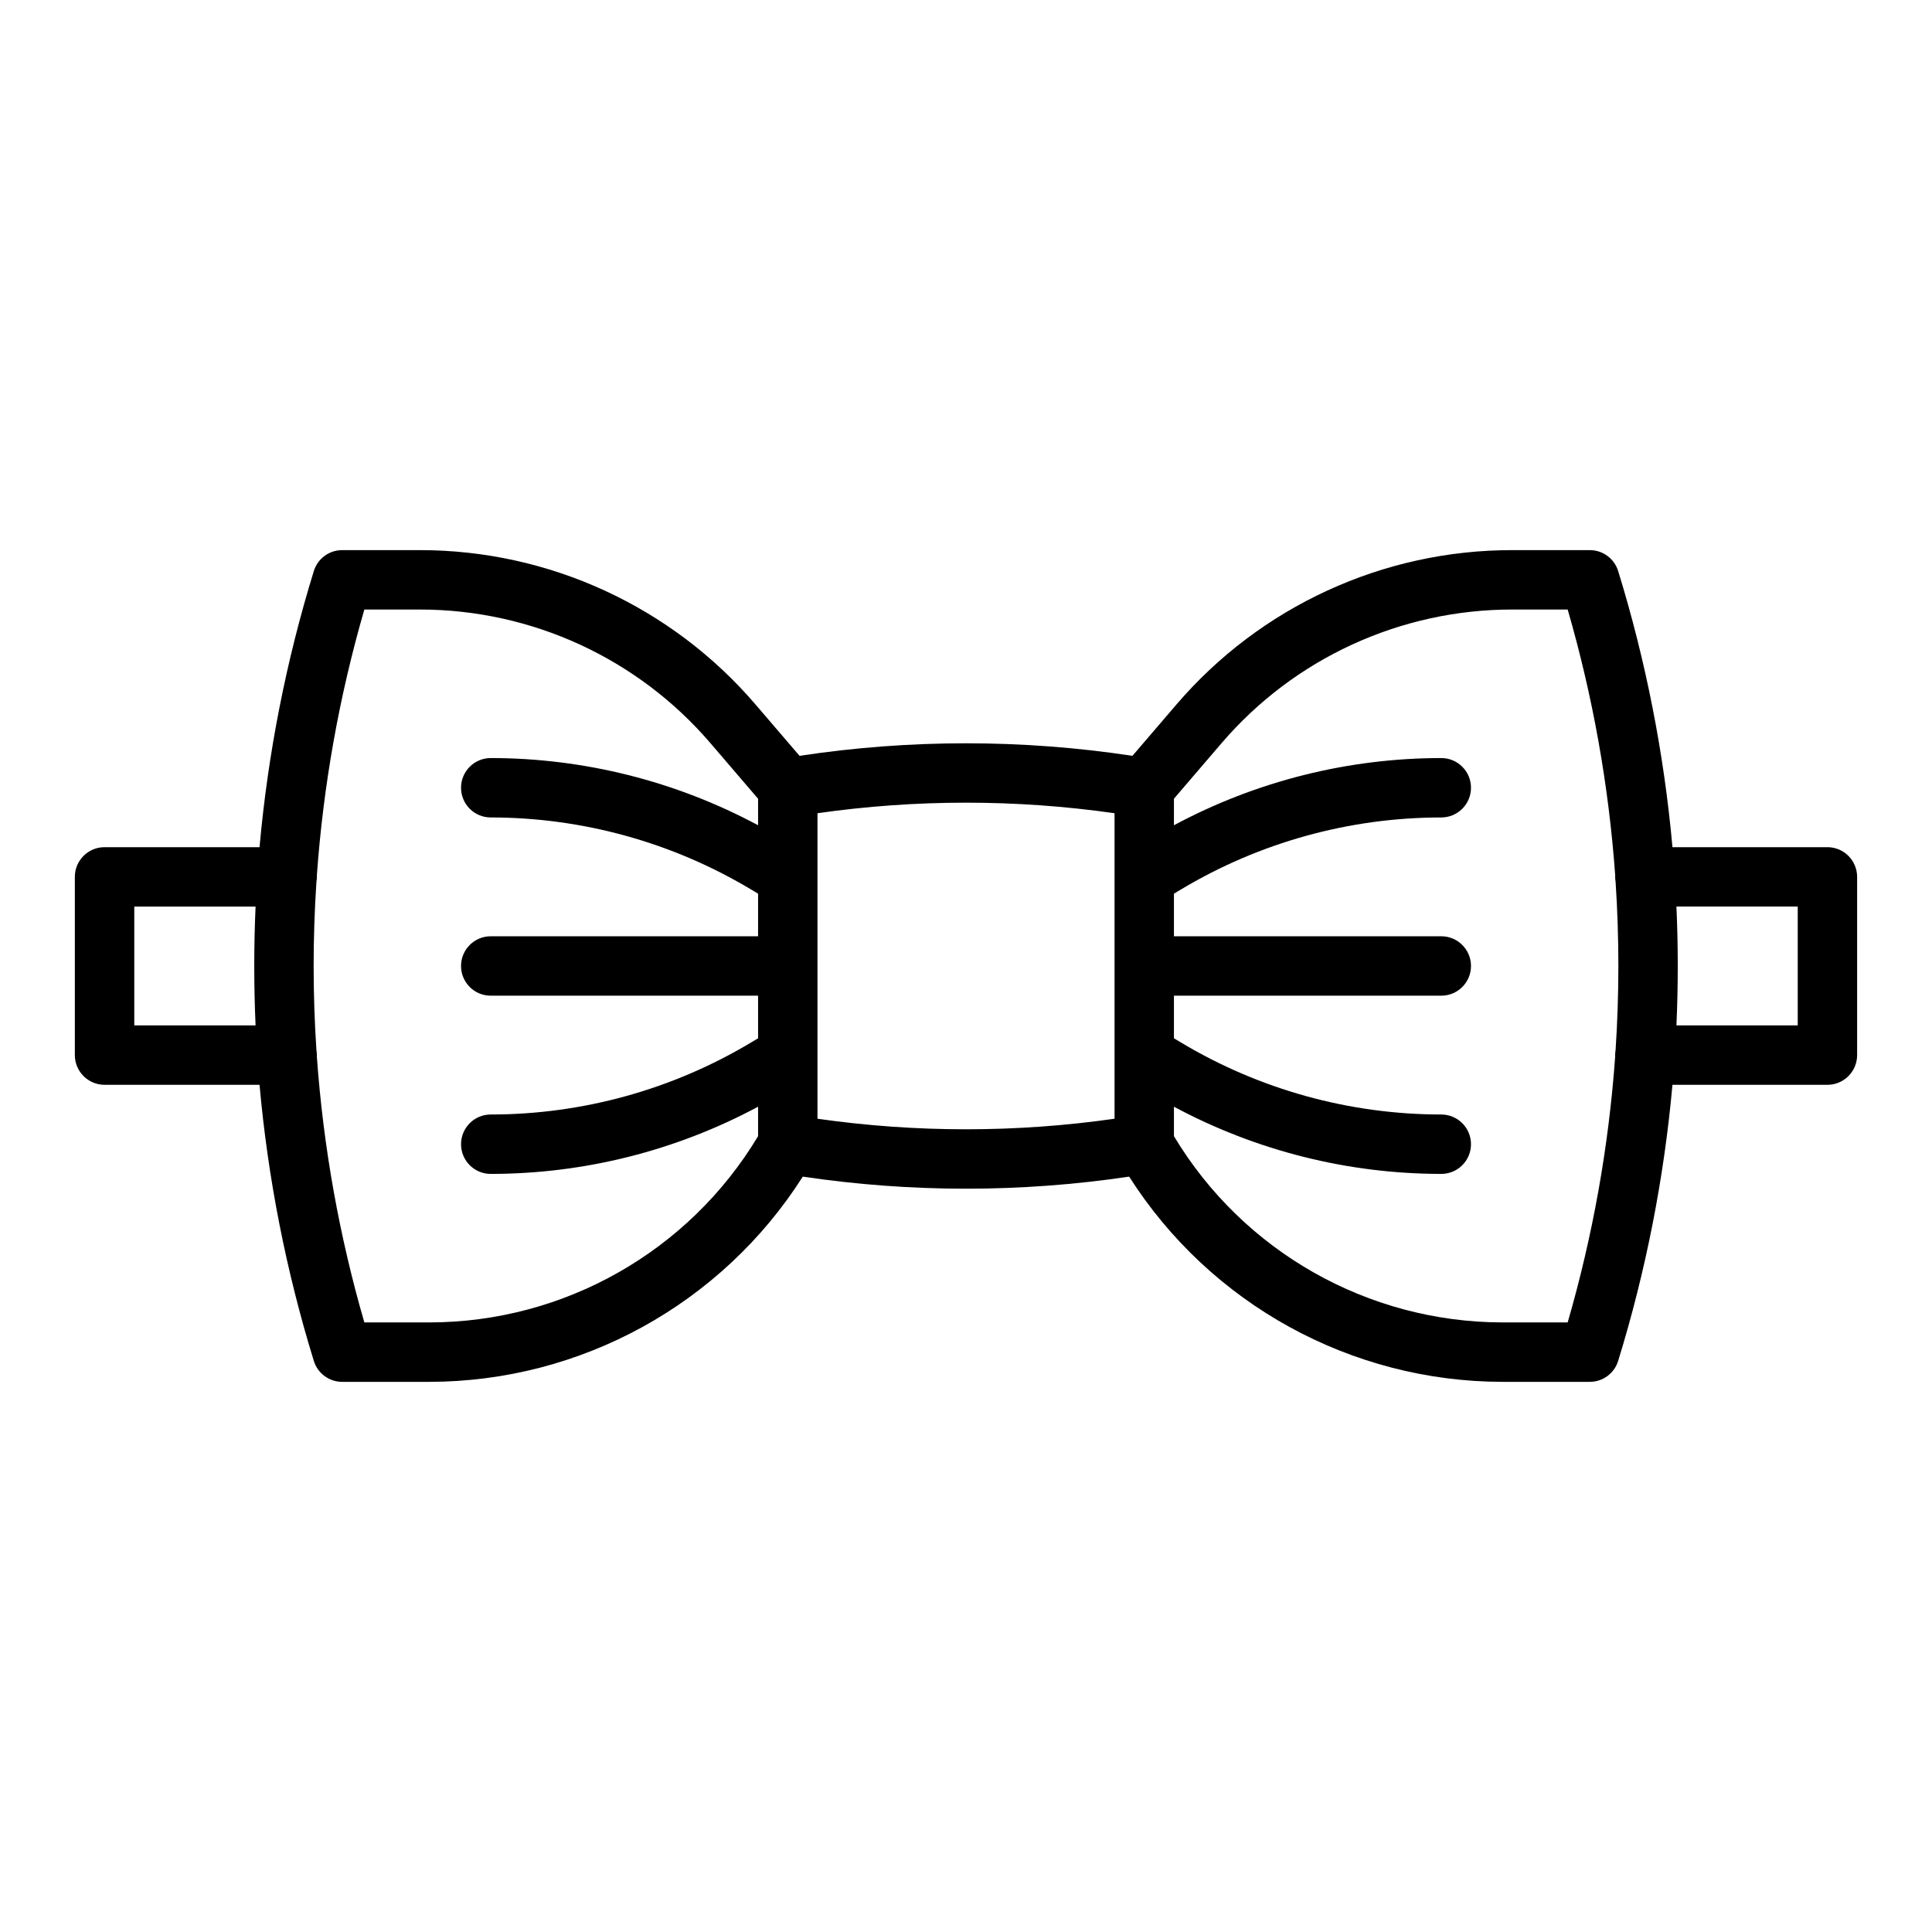
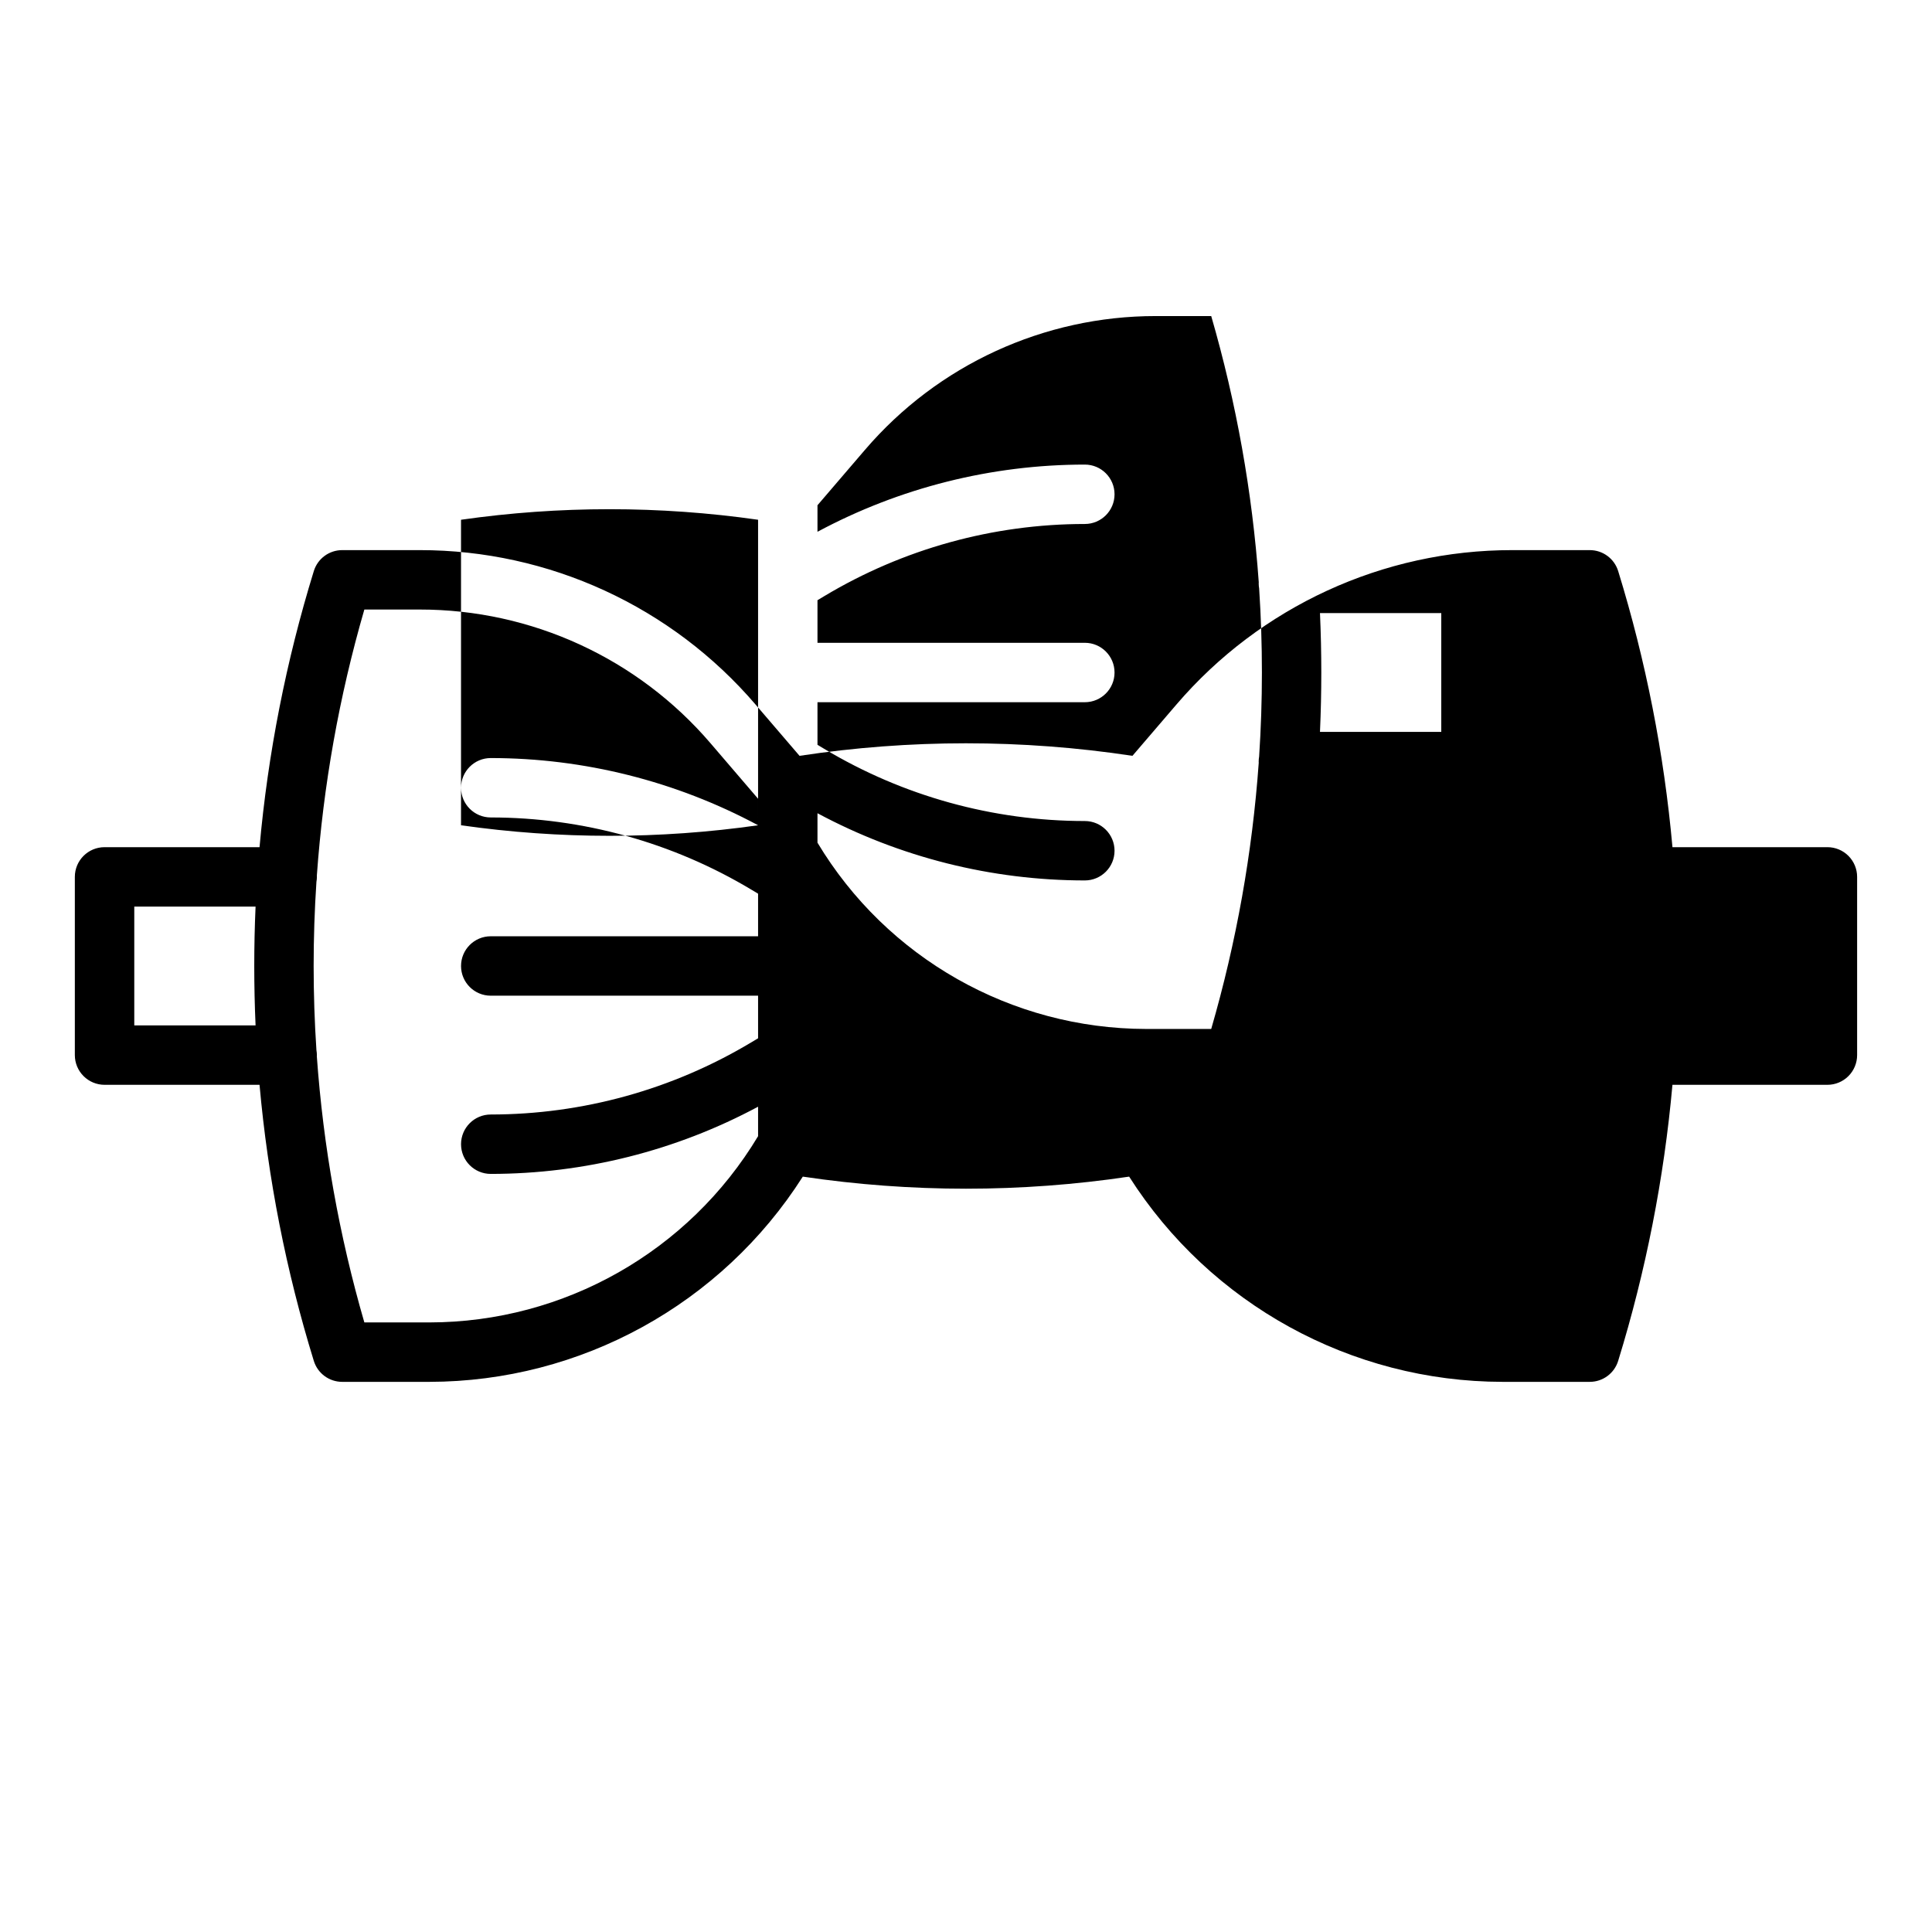
<svg xmlns="http://www.w3.org/2000/svg" fill="#000000" width="800px" height="800px" version="1.1" viewBox="144 144 512 512">
-   <path d="m628.29 368.51h-41.07c-2.227-24.824-7.047-49.348-14.383-73.164-1.02-3.305-4.07-5.559-7.523-5.559h-20.551c-34.227-0.02-66.75 14.938-89.012 40.938l-11.641 13.578c-29.242-4.43-58.98-4.43-88.223 0l-11.641-13.578c-22.262-26-54.785-40.957-89.012-40.938h-20.547c-3.457 0-6.508 2.254-7.523 5.559-7.34 23.816-12.16 48.34-14.383 73.164h-41.07c-4.348 0-7.875 3.523-7.875 7.871v47.23c0 2.09 0.832 4.09 2.309 5.566 1.477 1.477 3.477 2.309 5.566 2.309h41.07c2.223 24.82 7.043 49.344 14.383 73.16 1.016 3.305 4.066 5.559 7.523 5.559h23.125-0.004c40.102-0.059 77.406-20.562 98.945-54.387 28.672 4.266 57.812 4.266 86.484 0 21.539 33.828 58.848 54.332 98.949 54.387h23.125c3.453 0 6.504-2.254 7.523-5.559 7.336-23.816 12.156-48.34 14.383-73.16h41.07c2.086 0 4.09-0.832 5.566-2.309 1.473-1.477 2.305-3.477 2.305-5.566v-47.23c0-2.09-0.832-4.09-2.305-5.566-1.477-1.477-3.481-2.305-5.566-2.305zm-416.56 47.23h-32.145v-31.488h32.145c-0.465 10.492-0.465 20.988 0 31.488zm133.17-53.039c-21.789-11.684-46.125-17.801-70.848-17.809-4.348 0-7.871 3.523-7.871 7.871s3.523 7.871 7.871 7.871c24.328 0.004 48.199 6.617 69.059 19.129l1.789 1.074v11.285h-70.848c-4.348 0-7.871 3.527-7.871 7.875s3.523 7.871 7.871 7.871h70.848v11.289l-1.785 1.074-0.004-0.004c-20.859 12.516-44.73 19.125-69.059 19.129-4.348 0-7.871 3.523-7.871 7.871 0 4.348 3.523 7.871 7.871 7.871 24.723-0.008 49.059-6.125 70.848-17.809v7.809c-18.363 30.586-51.41 49.316-87.086 49.359h-17.258c-6.668-23-10.891-46.645-12.594-70.535 0-0.105 0.016-0.207 0.016-0.312-0.004-0.441-0.043-0.879-0.121-1.312-0.984-14.852-0.984-29.754 0-44.602 0.078-0.434 0.121-0.875 0.125-1.316 0-0.105-0.012-0.207-0.016-0.312 1.703-23.891 5.922-47.531 12.59-70.535h14.684c29.633-0.016 57.785 12.934 77.059 35.441l12.602 14.703zm94.465 77.773v0.004c-26.109 3.727-52.613 3.727-78.723 0v-80.965c26.109-3.727 52.613-3.727 78.723 0zm132.78-18.184v0.004c-0.078 0.434-0.117 0.875-0.117 1.316 0 0.105 0.012 0.207 0.016 0.312v-0.004c-1.707 23.891-5.926 47.535-12.594 70.539h-17.258c-35.676-0.043-68.723-18.773-87.086-49.363v-7.805c21.789 11.684 46.125 17.801 70.848 17.809 4.348 0 7.875-3.523 7.875-7.871 0-4.348-3.527-7.871-7.875-7.871-24.328-0.004-48.199-6.613-69.059-19.129l-1.789-1.074v-11.285h70.848c4.348 0 7.875-3.523 7.875-7.871s-3.527-7.875-7.875-7.875h-70.848v-11.285l1.785-1.074h0.004c20.863-12.516 44.73-19.125 69.059-19.129 4.348 0 7.875-3.523 7.875-7.871s-3.527-7.871-7.875-7.871c-24.723 0.008-49.059 6.125-70.848 17.809v-7.031l12.602-14.703v0.004c19.273-22.508 47.43-35.453 77.059-35.438h14.684c6.668 23.004 10.891 46.645 12.598 70.535 0 0.105-0.016 0.207-0.016 0.312 0 0.441 0.039 0.879 0.117 1.316 0.98 14.852 0.98 29.75-0.004 44.602zm48.273-6.551h-32.145c0.469-10.492 0.469-20.988 0-31.488h32.145z" />
+   <path d="m628.29 368.51h-41.07c-2.227-24.824-7.047-49.348-14.383-73.164-1.02-3.305-4.07-5.559-7.523-5.559h-20.551c-34.227-0.02-66.75 14.938-89.012 40.938l-11.641 13.578c-29.242-4.43-58.98-4.43-88.223 0l-11.641-13.578c-22.262-26-54.785-40.957-89.012-40.938h-20.547c-3.457 0-6.508 2.254-7.523 5.559-7.34 23.816-12.16 48.34-14.383 73.164h-41.07c-4.348 0-7.875 3.523-7.875 7.871v47.23c0 2.09 0.832 4.09 2.309 5.566 1.477 1.477 3.477 2.309 5.566 2.309h41.07c2.223 24.82 7.043 49.344 14.383 73.16 1.016 3.305 4.066 5.559 7.523 5.559h23.125-0.004c40.102-0.059 77.406-20.562 98.945-54.387 28.672 4.266 57.812 4.266 86.484 0 21.539 33.828 58.848 54.332 98.949 54.387h23.125c3.453 0 6.504-2.254 7.523-5.559 7.336-23.816 12.156-48.34 14.383-73.16h41.07c2.086 0 4.09-0.832 5.566-2.309 1.473-1.477 2.305-3.477 2.305-5.566v-47.23c0-2.09-0.832-4.09-2.305-5.566-1.477-1.477-3.481-2.305-5.566-2.305zm-416.56 47.23h-32.145v-31.488h32.145c-0.465 10.492-0.465 20.988 0 31.488zm133.17-53.039c-21.789-11.684-46.125-17.801-70.848-17.809-4.348 0-7.871 3.523-7.871 7.871s3.523 7.871 7.871 7.871c24.328 0.004 48.199 6.617 69.059 19.129l1.789 1.074v11.285h-70.848c-4.348 0-7.871 3.527-7.871 7.875s3.523 7.871 7.871 7.871h70.848v11.289l-1.785 1.074-0.004-0.004c-20.859 12.516-44.73 19.125-69.059 19.129-4.348 0-7.871 3.523-7.871 7.871 0 4.348 3.523 7.871 7.871 7.871 24.723-0.008 49.059-6.125 70.848-17.809v7.809c-18.363 30.586-51.41 49.316-87.086 49.359h-17.258c-6.668-23-10.891-46.645-12.594-70.535 0-0.105 0.016-0.207 0.016-0.312-0.004-0.441-0.043-0.879-0.121-1.312-0.984-14.852-0.984-29.754 0-44.602 0.078-0.434 0.121-0.875 0.125-1.316 0-0.105-0.012-0.207-0.016-0.312 1.703-23.891 5.922-47.531 12.59-70.535h14.684c29.633-0.016 57.785 12.934 77.059 35.441l12.602 14.703zv0.004c-26.109 3.727-52.613 3.727-78.723 0v-80.965c26.109-3.727 52.613-3.727 78.723 0zm132.78-18.184v0.004c-0.078 0.434-0.117 0.875-0.117 1.316 0 0.105 0.012 0.207 0.016 0.312v-0.004c-1.707 23.891-5.926 47.535-12.594 70.539h-17.258c-35.676-0.043-68.723-18.773-87.086-49.363v-7.805c21.789 11.684 46.125 17.801 70.848 17.809 4.348 0 7.875-3.523 7.875-7.871 0-4.348-3.527-7.871-7.875-7.871-24.328-0.004-48.199-6.613-69.059-19.129l-1.789-1.074v-11.285h70.848c4.348 0 7.875-3.523 7.875-7.871s-3.527-7.875-7.875-7.875h-70.848v-11.285l1.785-1.074h0.004c20.863-12.516 44.73-19.125 69.059-19.129 4.348 0 7.875-3.523 7.875-7.871s-3.527-7.871-7.875-7.871c-24.723 0.008-49.059 6.125-70.848 17.809v-7.031l12.602-14.703v0.004c19.273-22.508 47.43-35.453 77.059-35.438h14.684c6.668 23.004 10.891 46.645 12.598 70.535 0 0.105-0.016 0.207-0.016 0.312 0 0.441 0.039 0.879 0.117 1.316 0.98 14.852 0.98 29.75-0.004 44.602zm48.273-6.551h-32.145c0.469-10.492 0.469-20.988 0-31.488h32.145z" />
</svg>